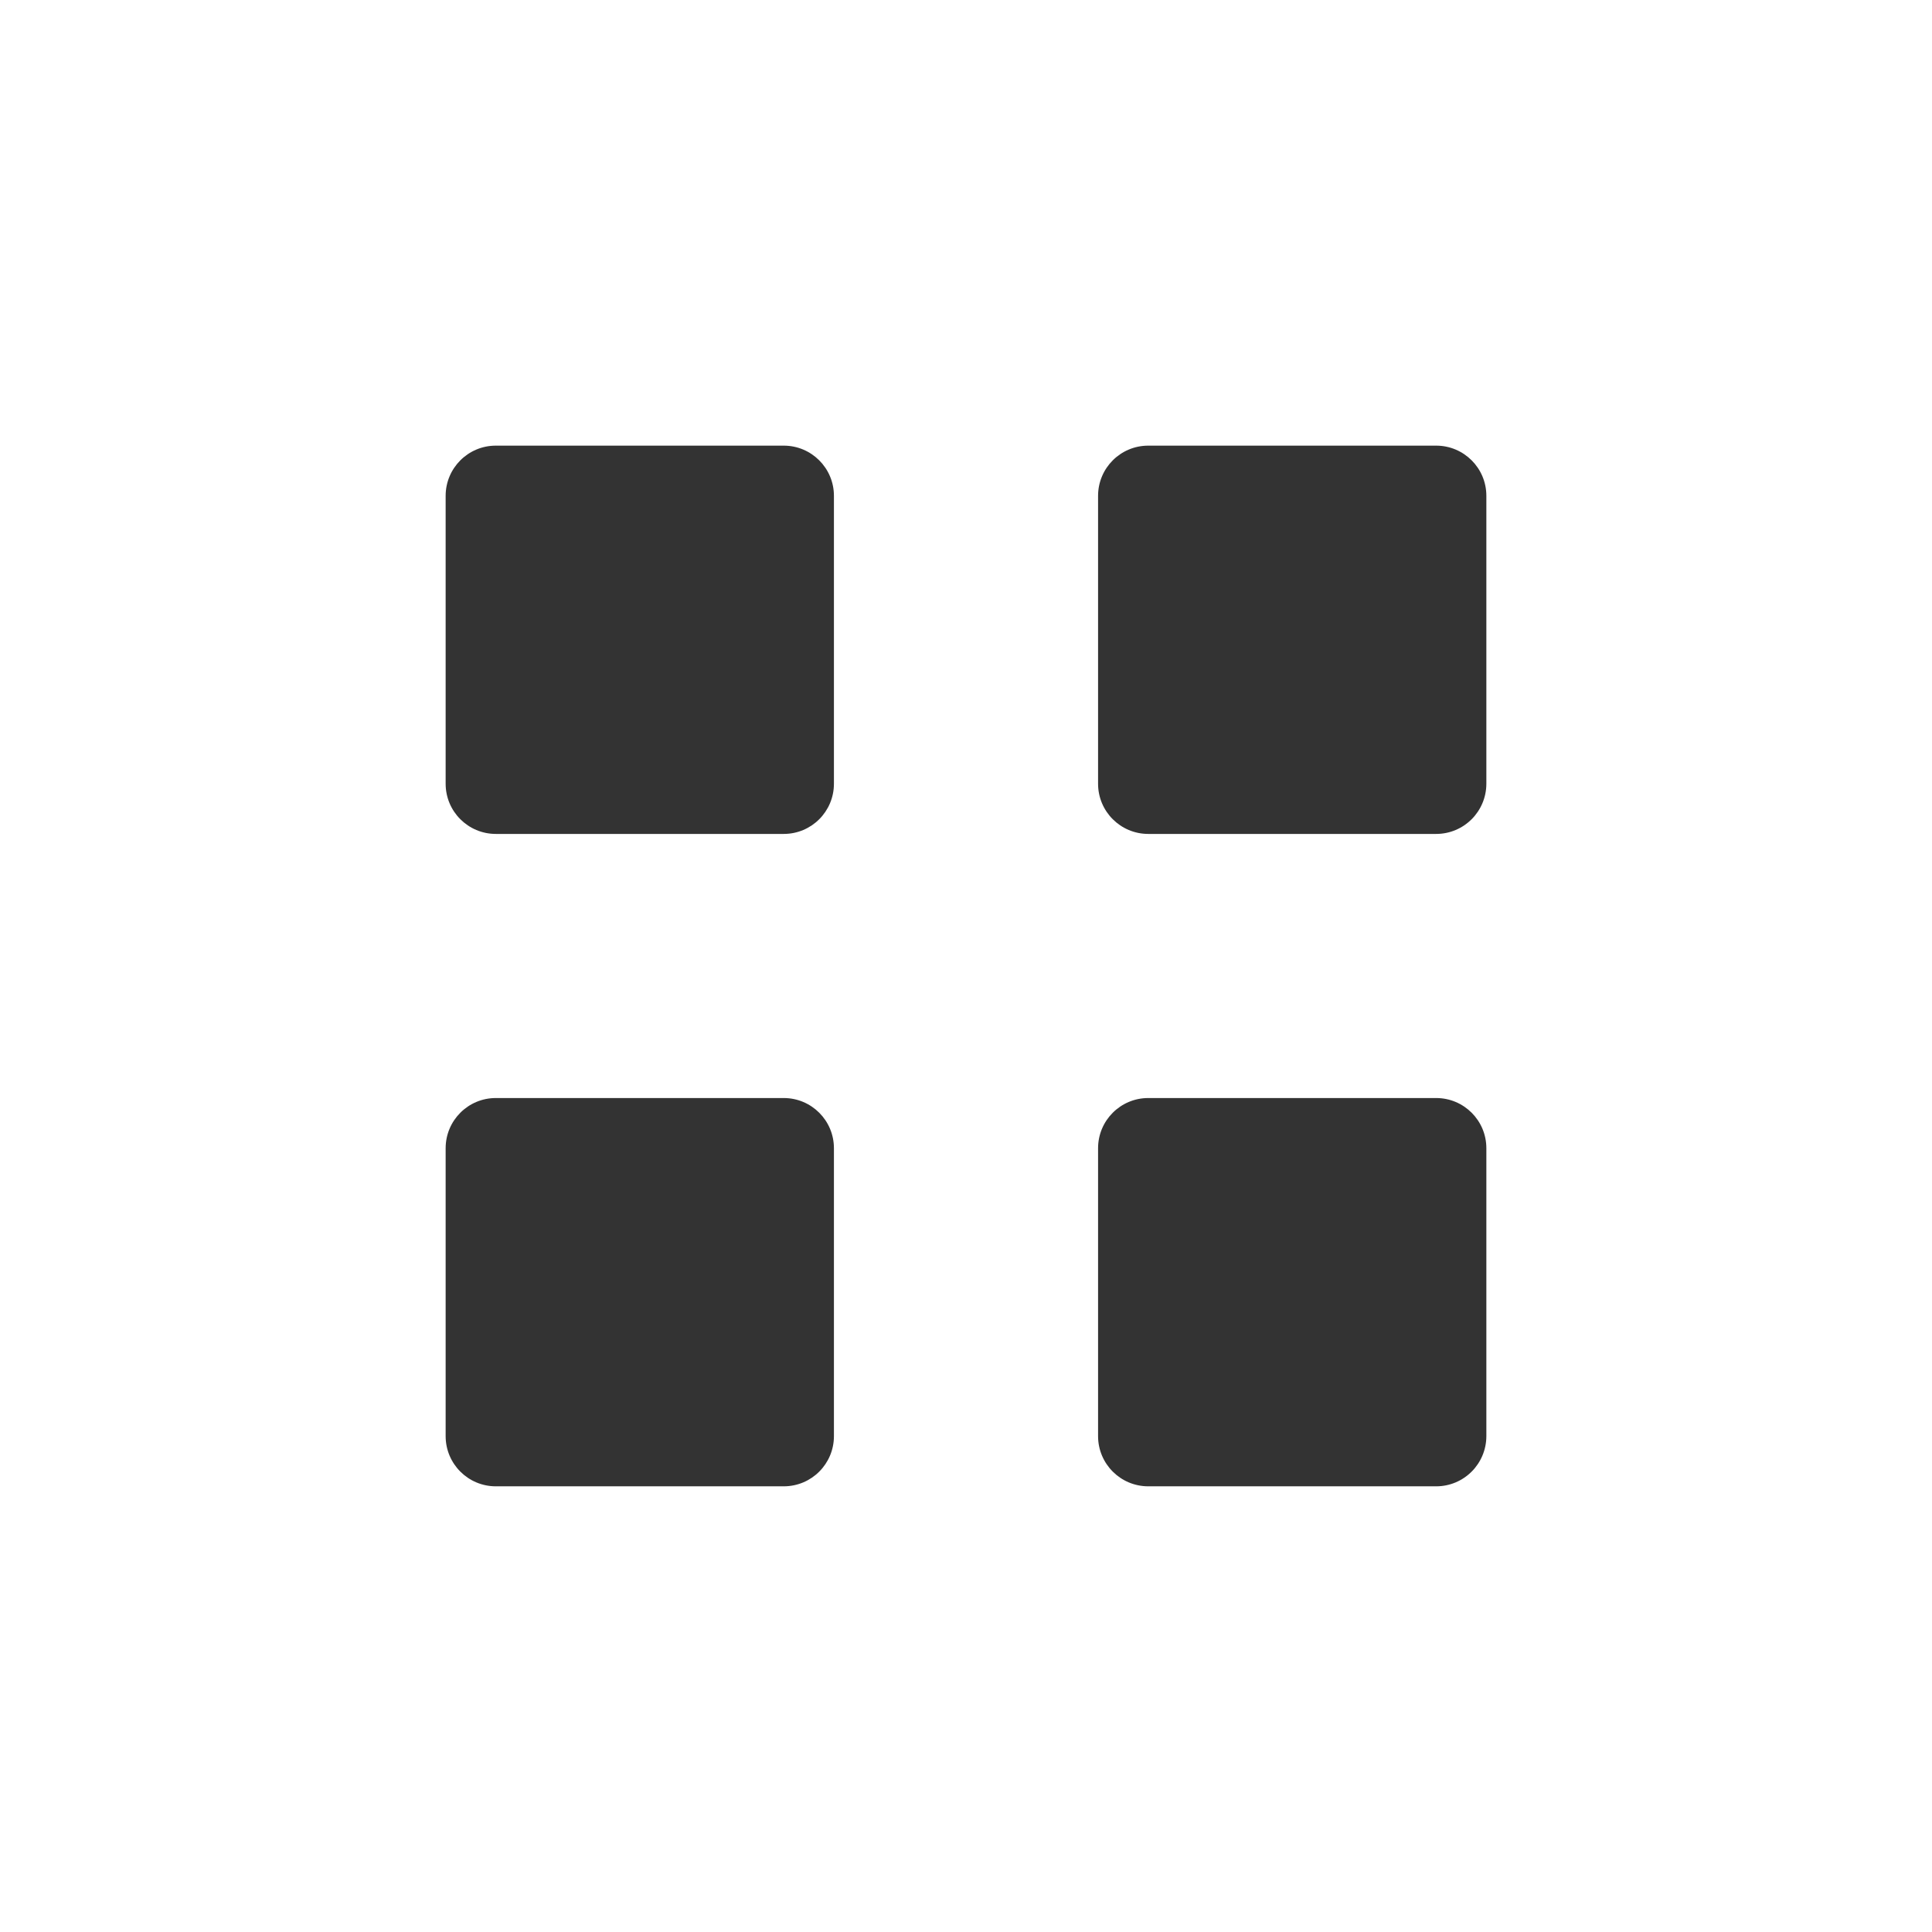
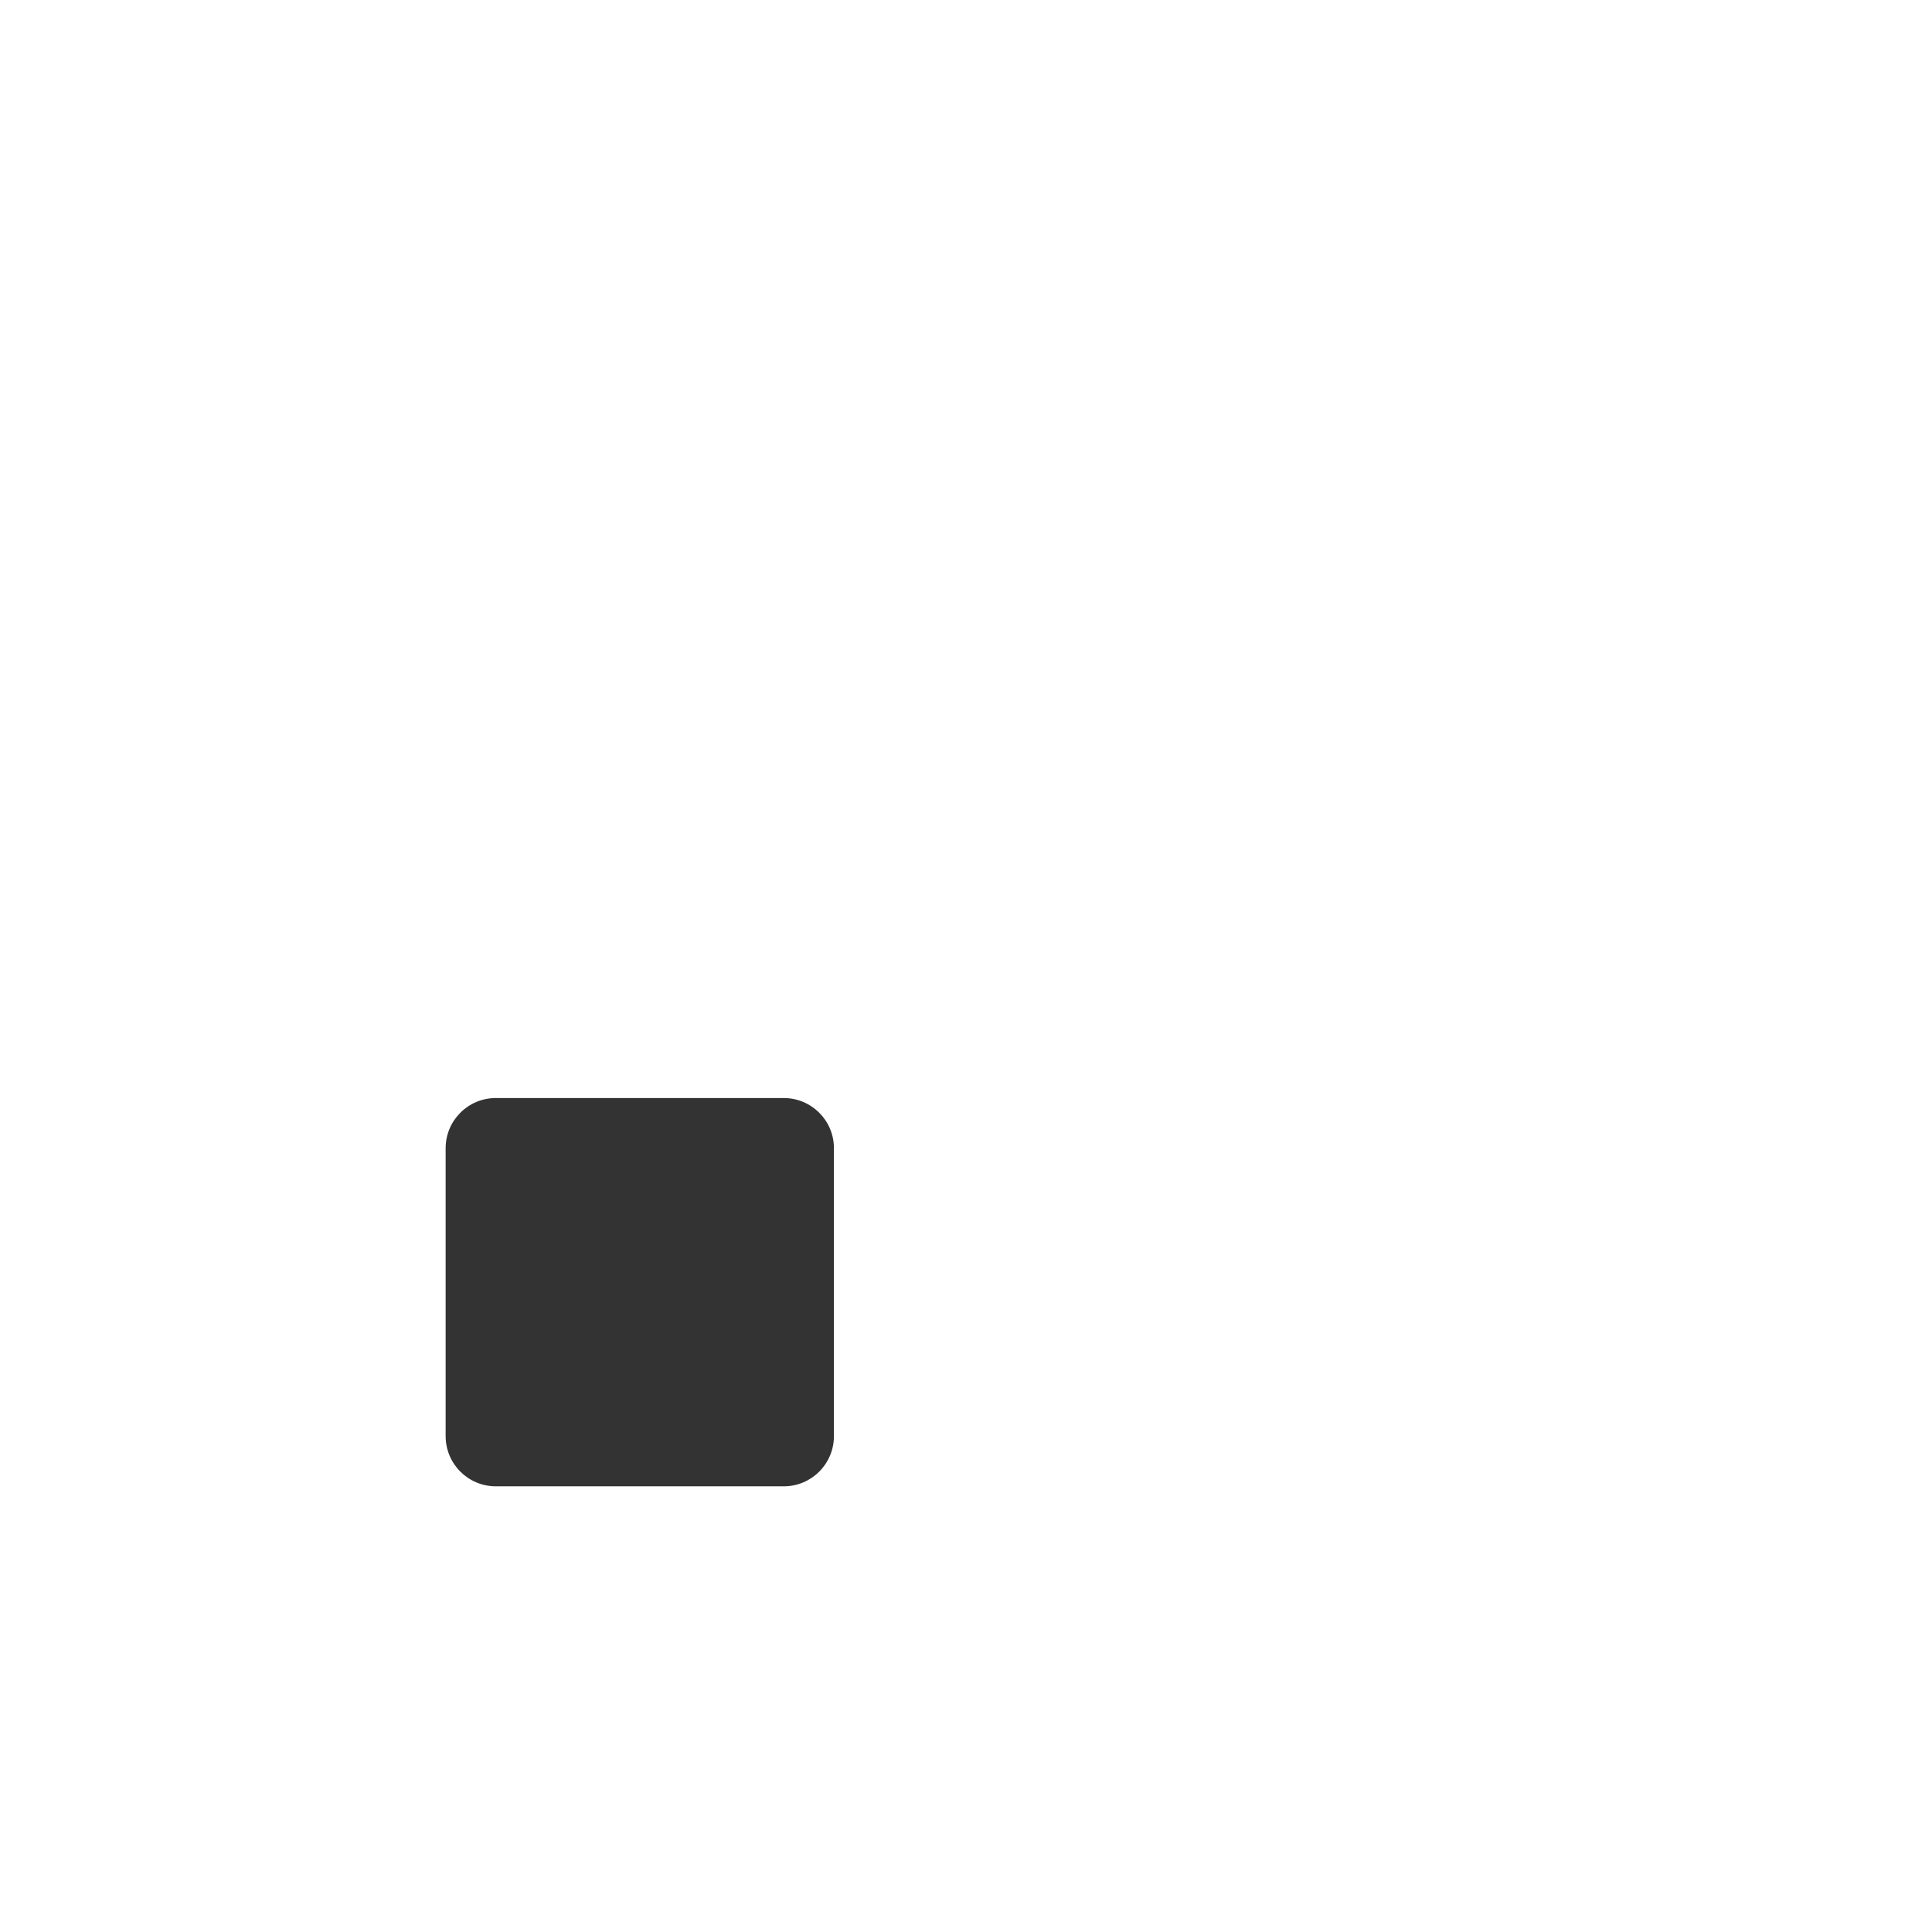
<svg xmlns="http://www.w3.org/2000/svg" width="800px" height="800px" viewBox="0 0 512 512" version="1.1" xml:space="preserve">
  <style type="text/css">
	.st0{fill:#333333;}
	.st1{fill:none;stroke:#333333;stroke-width:32;stroke-linecap:round;stroke-linejoin:round;stroke-miterlimit:10;}
</style>
  <g id="Layer_1" />
  <g id="Layer_2">
    <g>
      <g>
        <g>
-           <path class="st0" d="M207.7,221h-76.3c-7.34,0-13.3-5.95-13.3-13.3v-76.3c0-7.34,5.95-13.3,13.3-13.3h76.3      c7.34,0,13.3,5.95,13.3,13.3v76.3C221,215.05,215.05,221,207.7,221z" />
-         </g>
+           </g>
        <g>
-           <path class="st0" d="M380.6,221h-76.3c-7.34,0-13.3-5.95-13.3-13.3v-76.3c0-7.34,5.95-13.3,13.3-13.3h76.3      c7.34,0,13.3,5.95,13.3,13.3v76.3C393.89,215.05,387.94,221,380.6,221z" />
-         </g>
+           </g>
      </g>
      <g>
        <g>
          <path class="st0" d="M207.7,393.89h-76.3c-7.34,0-13.3-5.95-13.3-13.3v-76.3c0-7.34,5.95-13.3,13.3-13.3h76.3      c7.34,0,13.3,5.95,13.3,13.3v76.3C221,387.94,215.05,393.89,207.7,393.89z" />
        </g>
        <g>
-           <path class="st0" d="M380.6,393.89h-76.3c-7.34,0-13.3-5.95-13.3-13.3v-76.3c0-7.34,5.95-13.3,13.3-13.3h76.3      c7.34,0,13.3,5.95,13.3,13.3v76.3C393.89,387.94,387.94,393.89,380.6,393.89z" />
-         </g>
+           </g>
      </g>
    </g>
  </g>
</svg>